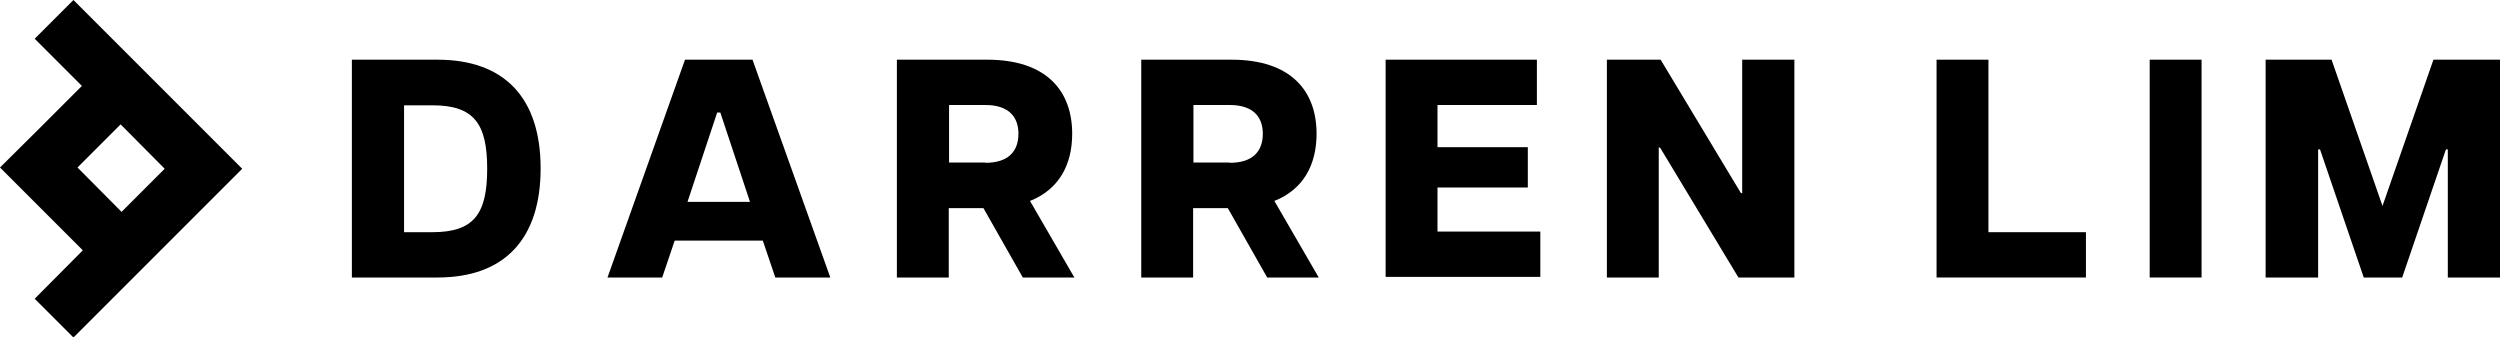
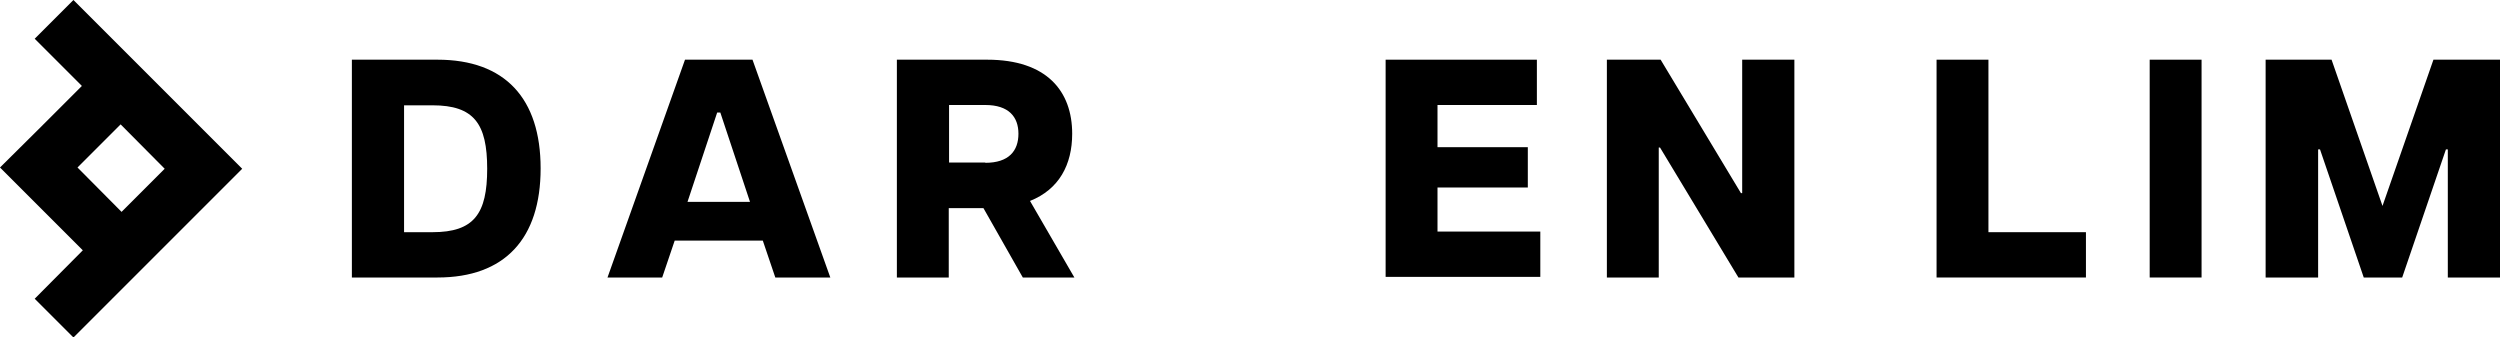
<svg xmlns="http://www.w3.org/2000/svg" version="1.1" id="Layer_1" x="0px" y="0px" viewBox="0 0 800 107.9" style="enable-background:new 0 0 800 107.9;" xml:space="preserve">
  <g>
    <g>
      <path d="M112.7,19.1H140c21.6,0,33,12.4,33,34.8c0,22.4-11.4,34.9-33,34.9h-27.4V19.1z M138.4,74.3c13.3,0,17.5-5.9,17.5-20.3 c0-14.4-4.2-20.3-17.5-20.3h-9.1v40.6H138.4z" />
      <path d="M219.2,19.1h21.6l24.9,69.7h-17.6l-4-11.8h-28.2l-4,11.8h-17.5L219.2,19.1z M240,64.6L230.5,36h-1L220,64.6H240z" />
      <path d="M314.7,66.6h-11.1v22.2h-16.6V19.1h28.9c19.1,0,27.2,10.1,27.2,23.7c0,9.9-4.2,17.8-13.5,21.5l14.2,24.5h-16.5L314.7,66.6 z M315.3,52.1c7.5,0,10.6-3.8,10.6-9.3c0-5.4-3.1-9.2-10.6-9.2h-11.6v18.4H315.3z" />
-       <path d="M392.9,66.6h-11.1v22.2h-16.6V19.1h28.9c19.1,0,27.2,10.1,27.2,23.7c0,9.9-4.2,17.8-13.5,21.5L422,88.8h-16.5L392.9,66.6z M393.5,52.1c7.5,0,10.6-3.8,10.6-9.3c0-5.4-3.1-9.2-10.6-9.2h-11.6v18.4H393.5z" />
      <path d="M443.3,19.1h48.5v14.5H460v13.5h28.9v12.9H460v14.1h32.9v14.5h-49.5V19.1z" />
      <path d="M514.2,19.1h17.2l25.7,42.7h0.4V19.1h16.7v69.7h-17.9l-25.1-41.6h-0.4v41.6h-16.6V19.1z" />
      <path d="M65.1,41.6L23.5,0L11.1,12.4l15.1,15.1L12.4,41.3L0,53.6L12.4,66l14.1,14.1L11.1,95.6l12.4,12.4l54-54L65.1,41.6z M24.8,53.6l13.8-13.8L52.7,54L38.9,67.8L24.8,53.6z" />
    </g>
    <g>
      <path d="M619.7,19.1h16.6v55.2h31.2v14.5h-47.8V19.1z" />
      <path d="M687.9,19.1h16.6v69.7h-16.6V19.1z" />
      <path d="M725,19.1h21.1l16.3,46.8l16.3-46.8H800v69.7h-16.7v-41h-0.6l-14,41h-12.3l-14-41h-0.6v41H725V19.1z" />
    </g>
  </g>
</svg>